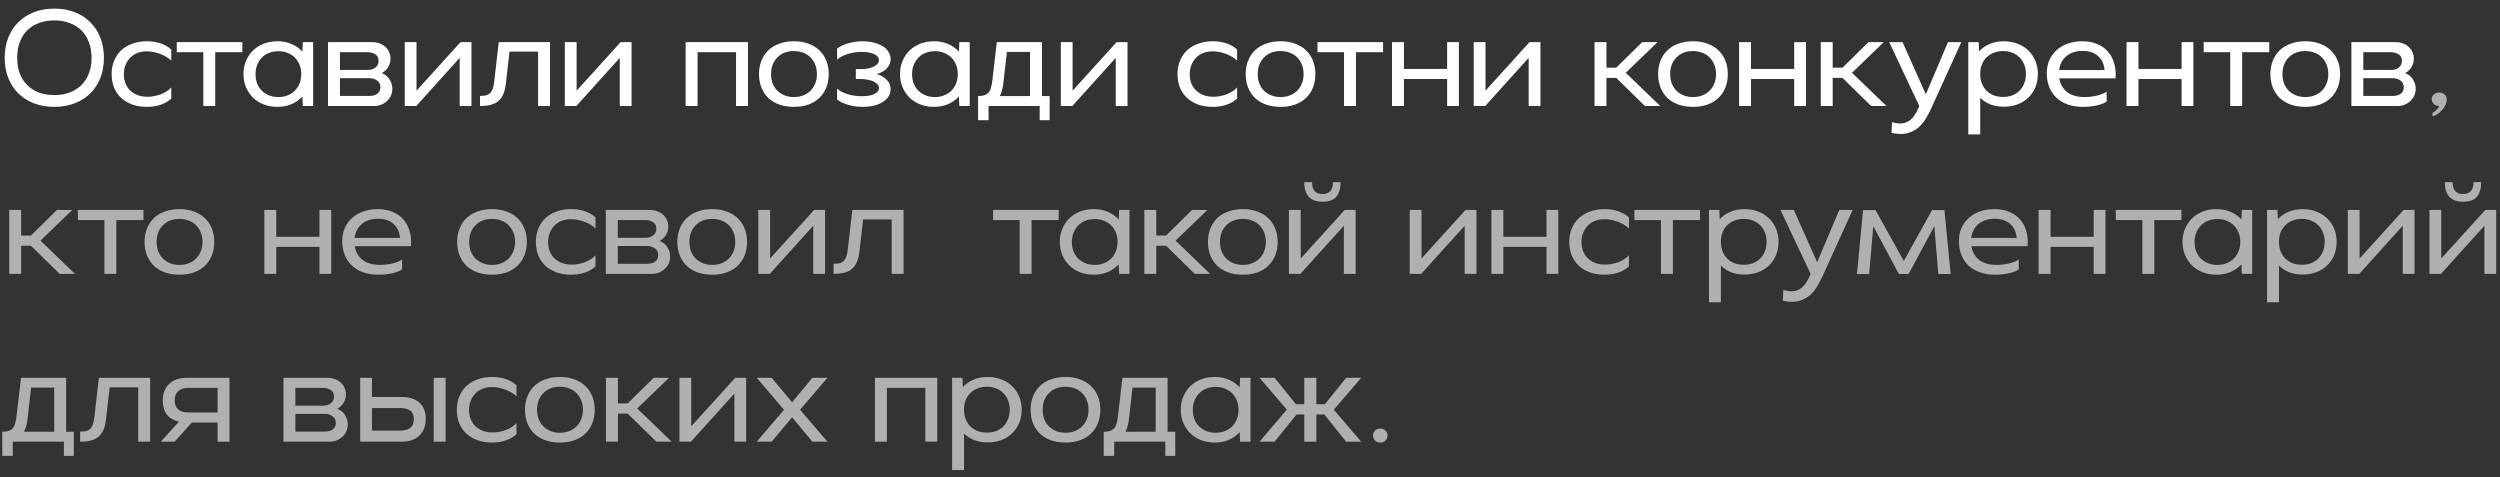
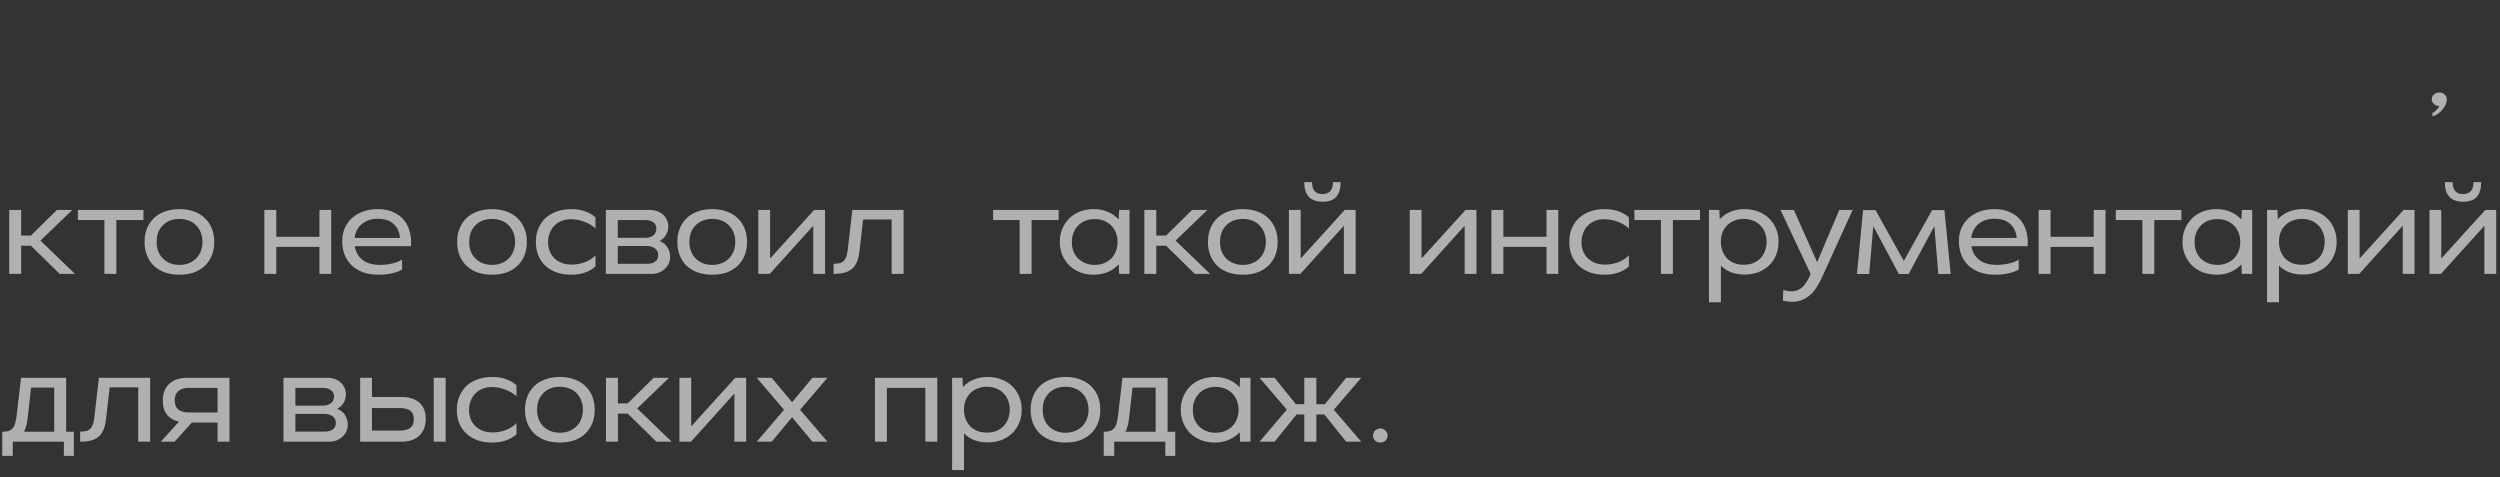
<svg xmlns="http://www.w3.org/2000/svg" width="283" height="54" viewBox="0 0 283 54" fill="none">
  <rect x="0" y="0" width="283" height="54" fill="#333333" stroke="none" />
-   <path d="M0.53 6.536C0.53 5.7 0.664 4.945 0.932 4.27C1.2 3.584 1.58 3 2.073 2.518C2.566 2.025 3.155 1.645 3.841 1.377C4.537 1.109 5.309 0.975 6.155 0.975C7.002 0.975 7.768 1.109 8.454 1.377C9.15 1.645 9.739 2.025 10.221 2.518C10.714 3 11.095 3.584 11.363 4.27C11.63 4.945 11.764 5.7 11.764 6.536C11.764 7.371 11.63 8.132 11.363 8.818C11.095 9.493 10.714 10.077 10.221 10.57C9.739 11.052 9.15 11.427 8.454 11.695C7.768 11.963 7.002 12.096 6.155 12.096C5.309 12.096 4.537 11.963 3.841 11.695C3.155 11.427 2.566 11.052 2.073 10.57C1.58 10.077 1.2 9.493 0.932 8.818C0.664 8.132 0.53 7.371 0.53 6.536ZM1.945 6.536C1.945 7.189 2.041 7.779 2.234 8.304C2.427 8.818 2.705 9.257 3.07 9.621C3.434 9.986 3.873 10.27 4.388 10.473C4.912 10.666 5.502 10.762 6.155 10.762C6.798 10.762 7.377 10.666 7.891 10.473C8.416 10.27 8.861 9.986 9.225 9.621C9.589 9.257 9.868 8.818 10.061 8.304C10.264 7.779 10.366 7.189 10.366 6.536C10.366 5.882 10.264 5.298 10.061 4.784C9.868 4.259 9.589 3.814 9.225 3.45C8.861 3.086 8.416 2.807 7.891 2.614C7.377 2.411 6.798 2.309 6.155 2.309C5.502 2.309 4.912 2.411 4.388 2.614C3.873 2.807 3.434 3.086 3.07 3.45C2.705 3.814 2.427 4.259 2.234 4.784C2.041 5.298 1.945 5.882 1.945 6.536ZM19.387 11.164C18.68 11.786 17.759 12.096 16.623 12.096C16.023 12.096 15.476 12.011 14.984 11.839C14.491 11.657 14.068 11.405 13.714 11.084C13.371 10.762 13.103 10.371 12.91 9.911C12.728 9.45 12.637 8.941 12.637 8.384C12.637 7.816 12.734 7.307 12.927 6.857C13.119 6.396 13.387 6.005 13.73 5.684C14.084 5.362 14.502 5.116 14.984 4.945C15.476 4.763 16.023 4.671 16.623 4.671C17.759 4.671 18.68 4.982 19.387 5.604V6.873C19.248 6.723 19.071 6.584 18.857 6.455C18.642 6.327 18.412 6.214 18.166 6.118C17.919 6.021 17.662 5.946 17.394 5.893C17.127 5.839 16.864 5.812 16.607 5.812C16.221 5.812 15.867 5.877 15.546 6.005C15.235 6.123 14.967 6.3 14.742 6.536C14.518 6.761 14.341 7.034 14.212 7.355C14.084 7.666 14.019 8.014 14.019 8.4C14.019 8.786 14.084 9.139 14.212 9.461C14.341 9.771 14.523 10.039 14.759 10.264C14.994 10.479 15.278 10.65 15.61 10.779C15.943 10.896 16.307 10.955 16.703 10.955C16.971 10.955 17.234 10.929 17.491 10.875C17.748 10.821 17.994 10.752 18.23 10.666C18.466 10.57 18.68 10.457 18.873 10.329C19.076 10.2 19.248 10.055 19.387 9.895V11.164ZM23.016 5.909H20.011V4.768H27.436V5.909H24.366V12H23.016V5.909ZM34.231 10.923C33.888 11.298 33.475 11.588 32.993 11.791C32.522 11.995 31.991 12.096 31.402 12.096C30.845 12.096 30.331 12.005 29.859 11.823C29.388 11.641 28.981 11.384 28.638 11.052C28.306 10.72 28.043 10.329 27.85 9.879C27.657 9.429 27.561 8.93 27.561 8.384C27.561 7.838 27.657 7.339 27.85 6.889C28.043 6.439 28.306 6.048 28.638 5.716C28.981 5.384 29.388 5.127 29.859 4.945C30.331 4.763 30.845 4.671 31.402 4.671C31.991 4.671 32.522 4.773 32.993 4.977C33.475 5.18 33.888 5.47 34.231 5.845L34.279 4.768H35.452V12H34.279L34.231 10.923ZM28.927 8.384C28.927 8.77 28.986 9.123 29.104 9.445C29.232 9.766 29.409 10.039 29.634 10.264C29.87 10.489 30.143 10.666 30.454 10.795C30.775 10.923 31.129 10.988 31.515 10.988C31.9 10.988 32.248 10.923 32.559 10.795C32.881 10.666 33.154 10.489 33.379 10.264C33.604 10.039 33.781 9.766 33.909 9.445C34.038 9.123 34.102 8.77 34.102 8.384C34.102 7.998 34.038 7.65 33.909 7.339C33.781 7.018 33.604 6.745 33.379 6.52C33.154 6.295 32.881 6.118 32.559 5.989C32.248 5.861 31.9 5.796 31.515 5.796C31.129 5.796 30.775 5.861 30.454 5.989C30.143 6.107 29.875 6.284 29.65 6.52C29.425 6.745 29.248 7.018 29.12 7.339C28.991 7.65 28.927 7.998 28.927 8.384ZM37.133 12V4.768H42.131C42.42 4.768 42.693 4.816 42.95 4.912C43.208 4.998 43.427 5.127 43.609 5.298C43.791 5.459 43.936 5.657 44.043 5.893C44.15 6.118 44.204 6.364 44.204 6.632C44.204 6.879 44.166 7.093 44.092 7.275C44.027 7.457 43.941 7.618 43.834 7.757C43.738 7.886 43.631 7.993 43.513 8.079C43.406 8.164 43.309 8.234 43.224 8.287C43.342 8.32 43.47 8.384 43.609 8.48C43.749 8.566 43.877 8.684 43.995 8.834C44.113 8.984 44.209 9.161 44.284 9.364C44.37 9.568 44.413 9.798 44.413 10.055C44.413 10.323 44.359 10.58 44.252 10.827C44.145 11.062 43.995 11.266 43.802 11.438C43.62 11.609 43.4 11.748 43.143 11.855C42.897 11.952 42.629 12 42.34 12H37.133ZM38.483 7.918H41.6C41.975 7.918 42.275 7.827 42.5 7.645C42.736 7.463 42.854 7.211 42.854 6.889C42.854 6.546 42.731 6.3 42.484 6.15C42.238 5.989 41.943 5.909 41.6 5.909H38.483V7.918ZM38.483 10.859H41.809C42.184 10.859 42.484 10.779 42.709 10.618C42.945 10.446 43.063 10.2 43.063 9.879C43.063 9.536 42.934 9.279 42.677 9.107C42.431 8.936 42.136 8.85 41.793 8.85H38.483V10.859ZM47.118 12H45.816V4.768H47.15V10.264L52.132 4.768H53.37V12H52.036V6.552L47.118 12ZM62.26 12H60.91V5.845H57.679L57.278 9.332C57.235 9.782 57.154 10.173 57.036 10.505C56.919 10.838 56.747 11.116 56.522 11.341C56.297 11.566 56.008 11.732 55.654 11.839C55.301 11.946 54.861 12 54.337 12V10.859C54.636 10.859 54.883 10.832 55.076 10.779C55.269 10.714 55.424 10.613 55.542 10.473C55.66 10.334 55.751 10.157 55.815 9.943C55.879 9.718 55.928 9.439 55.96 9.107L56.458 4.768H62.26V12ZM65.241 12H63.939V4.768H65.273V10.264L70.255 4.768H71.493V12H70.159V6.552L65.241 12ZM77.615 4.768H84.67V12H83.32V5.909H78.965V12H77.615V4.768ZM93.811 8.384C93.811 8.941 93.72 9.45 93.538 9.911C93.356 10.361 93.094 10.752 92.751 11.084C92.419 11.405 92.006 11.657 91.513 11.839C91.031 12.011 90.485 12.096 89.874 12.096C89.263 12.096 88.711 12.011 88.219 11.839C87.726 11.657 87.308 11.405 86.965 11.084C86.633 10.752 86.376 10.361 86.194 9.911C86.011 9.45 85.92 8.941 85.92 8.384C85.92 7.827 86.011 7.323 86.194 6.873C86.376 6.412 86.633 6.021 86.965 5.7C87.308 5.368 87.726 5.116 88.219 4.945C88.711 4.763 89.263 4.671 89.874 4.671C90.485 4.671 91.031 4.763 91.513 4.945C92.006 5.116 92.419 5.368 92.751 5.7C93.094 6.021 93.356 6.412 93.538 6.873C93.72 7.323 93.811 7.827 93.811 8.384ZM92.478 8.384C92.478 7.998 92.413 7.645 92.285 7.323C92.156 7.002 91.979 6.729 91.754 6.504C91.529 6.268 91.256 6.091 90.935 5.973C90.613 5.845 90.26 5.78 89.874 5.78C89.092 5.78 88.465 6.021 87.994 6.504C87.522 6.975 87.286 7.602 87.286 8.384C87.286 8.77 87.345 9.123 87.463 9.445C87.592 9.766 87.769 10.039 87.994 10.264C88.219 10.489 88.492 10.666 88.813 10.795C89.135 10.923 89.488 10.988 89.874 10.988C90.26 10.988 90.613 10.923 90.935 10.795C91.256 10.666 91.529 10.489 91.754 10.264C91.979 10.039 92.156 9.766 92.285 9.445C92.413 9.123 92.478 8.77 92.478 8.384ZM94.757 10.023C95.057 10.302 95.459 10.516 95.963 10.666C96.466 10.816 96.991 10.891 97.537 10.891C98.138 10.891 98.614 10.811 98.968 10.65C99.321 10.479 99.498 10.243 99.498 9.943C99.498 9.793 99.439 9.659 99.321 9.541C99.214 9.412 99.07 9.305 98.888 9.22C98.705 9.134 98.491 9.07 98.245 9.027C97.998 8.973 97.741 8.946 97.473 8.946H96.879V7.821H97.473C97.741 7.821 97.998 7.8 98.245 7.757C98.491 7.704 98.705 7.634 98.888 7.548C99.07 7.463 99.214 7.361 99.321 7.243C99.439 7.114 99.498 6.975 99.498 6.825C99.498 6.536 99.327 6.305 98.984 6.134C98.641 5.963 98.164 5.877 97.554 5.877C96.986 5.877 96.45 5.957 95.946 6.118C95.443 6.279 95.046 6.487 94.757 6.745V5.507C95.089 5.25 95.518 5.046 96.043 4.896C96.568 4.746 97.088 4.671 97.602 4.671C98.095 4.671 98.539 4.725 98.936 4.832C99.332 4.929 99.67 5.068 99.948 5.25C100.227 5.421 100.441 5.636 100.591 5.893C100.741 6.139 100.816 6.407 100.816 6.696C100.816 7.082 100.671 7.43 100.382 7.741C100.104 8.041 99.723 8.255 99.241 8.384C99.68 8.502 100.05 8.711 100.35 9.011C100.661 9.3 100.816 9.654 100.816 10.071C100.816 10.671 100.527 11.159 99.948 11.534C99.37 11.909 98.593 12.096 97.618 12.096C97.071 12.096 96.536 12.021 96.011 11.871C95.486 11.711 95.068 11.507 94.757 11.261V10.023ZM108.551 10.923C108.208 11.298 107.796 11.588 107.313 11.791C106.842 11.995 106.312 12.096 105.722 12.096C105.165 12.096 104.651 12.005 104.18 11.823C103.708 11.641 103.301 11.384 102.958 11.052C102.626 10.72 102.363 10.329 102.171 9.879C101.978 9.429 101.881 8.93 101.881 8.384C101.881 7.838 101.978 7.339 102.171 6.889C102.363 6.439 102.626 6.048 102.958 5.716C103.301 5.384 103.708 5.127 104.18 4.945C104.651 4.763 105.165 4.671 105.722 4.671C106.312 4.671 106.842 4.773 107.313 4.977C107.796 5.18 108.208 5.47 108.551 5.845L108.599 4.768H109.772V12H108.599L108.551 10.923ZM103.247 8.384C103.247 8.77 103.306 9.123 103.424 9.445C103.553 9.766 103.73 10.039 103.955 10.264C104.19 10.489 104.463 10.666 104.774 10.795C105.096 10.923 105.449 10.988 105.835 10.988C106.221 10.988 106.569 10.923 106.88 10.795C107.201 10.666 107.474 10.489 107.699 10.264C107.924 10.039 108.101 9.766 108.23 9.445C108.358 9.123 108.422 8.77 108.422 8.384C108.422 7.998 108.358 7.65 108.23 7.339C108.101 7.018 107.924 6.745 107.699 6.52C107.474 6.295 107.201 6.118 106.88 5.989C106.569 5.861 106.221 5.796 105.835 5.796C105.449 5.796 105.096 5.861 104.774 5.989C104.463 6.107 104.196 6.284 103.971 6.52C103.746 6.745 103.569 7.018 103.44 7.339C103.312 7.65 103.247 7.998 103.247 8.384ZM110.718 13.607V10.875C111.018 10.875 111.259 10.843 111.441 10.779C111.634 10.714 111.79 10.613 111.907 10.473C112.036 10.323 112.127 10.136 112.181 9.911C112.245 9.675 112.298 9.391 112.341 9.059L112.84 4.768H117.95V10.875H118.818V13.607H117.693V12H111.907V13.607H110.718ZM113.981 5.877L113.595 9.284C113.531 9.948 113.391 10.479 113.177 10.875H116.6V5.877H113.981ZM121.385 12H120.084V4.768H121.418V10.264L126.4 4.768H127.637V12H126.303V6.552L121.385 12ZM140.043 11.164C139.336 11.786 138.415 12.096 137.279 12.096C136.679 12.096 136.133 12.011 135.64 11.839C135.147 11.657 134.724 11.405 134.37 11.084C134.027 10.762 133.759 10.371 133.567 9.911C133.384 9.45 133.293 8.941 133.293 8.384C133.293 7.816 133.39 7.307 133.583 6.857C133.776 6.396 134.043 6.005 134.386 5.684C134.74 5.362 135.158 5.116 135.64 4.945C136.133 4.763 136.679 4.671 137.279 4.671C138.415 4.671 139.336 4.982 140.043 5.604V6.873C139.904 6.723 139.727 6.584 139.513 6.455C139.299 6.327 139.068 6.214 138.822 6.118C138.576 6.021 138.318 5.946 138.051 5.893C137.783 5.839 137.52 5.812 137.263 5.812C136.877 5.812 136.524 5.877 136.202 6.005C135.892 6.123 135.624 6.3 135.399 6.536C135.174 6.761 134.997 7.034 134.868 7.355C134.74 7.666 134.676 8.014 134.676 8.4C134.676 8.786 134.74 9.139 134.868 9.461C134.997 9.771 135.179 10.039 135.415 10.264C135.651 10.479 135.934 10.65 136.267 10.779C136.599 10.896 136.963 10.955 137.359 10.955C137.627 10.955 137.89 10.929 138.147 10.875C138.404 10.821 138.651 10.752 138.886 10.666C139.122 10.57 139.336 10.457 139.529 10.329C139.733 10.2 139.904 10.055 140.043 9.895V11.164ZM148.901 8.384C148.901 8.941 148.81 9.45 148.628 9.911C148.446 10.361 148.183 10.752 147.841 11.084C147.508 11.405 147.096 11.657 146.603 11.839C146.121 12.011 145.574 12.096 144.964 12.096C144.353 12.096 143.801 12.011 143.308 11.839C142.816 11.657 142.398 11.405 142.055 11.084C141.723 10.752 141.466 10.361 141.283 9.911C141.101 9.45 141.01 8.941 141.01 8.384C141.01 7.827 141.101 7.323 141.283 6.873C141.466 6.412 141.723 6.021 142.055 5.7C142.398 5.368 142.816 5.116 143.308 4.945C143.801 4.763 144.353 4.671 144.964 4.671C145.574 4.671 146.121 4.763 146.603 4.945C147.096 5.116 147.508 5.368 147.841 5.7C148.183 6.021 148.446 6.412 148.628 6.873C148.81 7.323 148.901 7.827 148.901 8.384ZM147.567 8.384C147.567 7.998 147.503 7.645 147.374 7.323C147.246 7.002 147.069 6.729 146.844 6.504C146.619 6.268 146.346 6.091 146.024 5.973C145.703 5.845 145.349 5.78 144.964 5.78C144.182 5.78 143.555 6.021 143.083 6.504C142.612 6.975 142.376 7.602 142.376 8.384C142.376 8.77 142.435 9.123 142.553 9.445C142.682 9.766 142.858 10.039 143.083 10.264C143.308 10.489 143.582 10.666 143.903 10.795C144.224 10.923 144.578 10.988 144.964 10.988C145.349 10.988 145.703 10.923 146.024 10.795C146.346 10.666 146.619 10.489 146.844 10.264C147.069 10.039 147.246 9.766 147.374 9.445C147.503 9.123 147.567 8.77 147.567 8.384ZM152.145 5.909H149.14V4.768H156.565V5.909H153.495V12H152.145V5.909ZM157.578 4.768H158.928V7.805H163.814V4.768H165.147V12H163.814V8.946H158.928V12H157.578V4.768ZM168.126 12H166.824V4.768H168.158V10.264L173.14 4.768H174.378V12H173.044V6.552L168.126 12ZM181.85 12H180.5V4.768H181.85V7.661H182.959L185.9 4.768H187.635L184.035 8.239L187.941 12H186.205L182.959 8.818H181.85V12ZM195.589 8.384C195.589 8.941 195.498 9.45 195.316 9.911C195.133 10.361 194.871 10.752 194.528 11.084C194.196 11.405 193.783 11.657 193.291 11.839C192.808 12.011 192.262 12.096 191.651 12.096C191.041 12.096 190.489 12.011 189.996 11.839C189.503 11.657 189.085 11.405 188.742 11.084C188.41 10.752 188.153 10.361 187.971 9.911C187.789 9.45 187.698 8.941 187.698 8.384C187.698 7.827 187.789 7.323 187.971 6.873C188.153 6.412 188.41 6.021 188.742 5.7C189.085 5.368 189.503 5.116 189.996 4.945C190.489 4.763 191.041 4.671 191.651 4.671C192.262 4.671 192.808 4.763 193.291 4.945C193.783 5.116 194.196 5.368 194.528 5.7C194.871 6.021 195.133 6.412 195.316 6.873C195.498 7.323 195.589 7.827 195.589 8.384ZM194.255 8.384C194.255 7.998 194.191 7.645 194.062 7.323C193.933 7.002 193.757 6.729 193.532 6.504C193.307 6.268 193.033 6.091 192.712 5.973C192.391 5.845 192.037 5.78 191.651 5.78C190.869 5.78 190.242 6.021 189.771 6.504C189.299 6.975 189.064 7.602 189.064 8.384C189.064 8.77 189.123 9.123 189.241 9.445C189.369 9.766 189.546 10.039 189.771 10.264C189.996 10.489 190.269 10.666 190.591 10.795C190.912 10.923 191.266 10.988 191.651 10.988C192.037 10.988 192.391 10.923 192.712 10.795C193.033 10.666 193.307 10.489 193.532 10.264C193.757 10.039 193.933 9.766 194.062 9.445C194.191 9.123 194.255 8.77 194.255 8.384ZM196.865 4.768H198.215V7.805H203.101V4.768H204.435V12H203.101V8.946H198.215V12H196.865V4.768ZM207.461 12H206.111V4.768H207.461V7.661H208.57L211.511 4.768H213.247L209.647 8.239L213.552 12H211.816L208.57 8.818H207.461V12ZM217.265 12L213.858 4.768H215.369L218.004 10.682L220.512 4.768H222.022L218.583 12.338C218.422 12.691 218.24 13.034 218.037 13.366C217.844 13.709 217.613 14.009 217.345 14.266C217.078 14.534 216.762 14.748 216.397 14.909C216.044 15.08 215.631 15.166 215.16 15.166C214.999 15.166 214.833 15.155 214.662 15.134C214.49 15.113 214.308 15.08 214.115 15.037L214.179 13.832C214.522 13.929 214.822 13.977 215.079 13.977C215.358 13.977 215.604 13.929 215.819 13.832C216.033 13.746 216.22 13.623 216.381 13.463C216.542 13.312 216.681 13.136 216.799 12.932C216.928 12.729 217.04 12.52 217.137 12.305L217.265 12ZM224.032 5.812C224.364 5.448 224.766 5.17 225.237 4.977C225.708 4.773 226.239 4.671 226.828 4.671C227.385 4.671 227.9 4.763 228.371 4.945C228.842 5.116 229.25 5.368 229.592 5.7C229.935 6.021 230.203 6.412 230.396 6.873C230.589 7.323 230.685 7.821 230.685 8.368C230.685 8.925 230.589 9.434 230.396 9.895C230.203 10.345 229.935 10.736 229.592 11.068C229.25 11.389 228.842 11.641 228.371 11.823C227.9 11.995 227.385 12.08 226.828 12.08C226.282 12.08 225.778 11.995 225.317 11.823C224.867 11.641 224.482 11.389 224.16 11.068V15.214H222.81V4.768H223.983L224.032 5.812ZM229.335 8.368C229.335 7.982 229.271 7.634 229.142 7.323C229.025 7.002 228.848 6.729 228.612 6.504C228.387 6.268 228.114 6.091 227.792 5.973C227.482 5.845 227.133 5.78 226.748 5.78C226.362 5.78 226.008 5.845 225.687 5.973C225.376 6.091 225.103 6.268 224.867 6.504C224.642 6.729 224.466 7.002 224.337 7.323C224.219 7.634 224.16 7.982 224.16 8.368C224.16 8.754 224.219 9.107 224.337 9.429C224.466 9.75 224.642 10.029 224.867 10.264C225.103 10.489 225.376 10.666 225.687 10.795C226.008 10.912 226.362 10.971 226.748 10.971C227.133 10.971 227.482 10.912 227.792 10.795C228.114 10.666 228.387 10.489 228.612 10.264C228.848 10.029 229.025 9.75 229.142 9.429C229.271 9.107 229.335 8.754 229.335 8.368ZM233.11 8.866C233.217 9.52 233.512 10.039 233.994 10.425C234.487 10.8 235.162 10.988 236.019 10.988C236.255 10.988 236.49 10.971 236.726 10.939C236.973 10.907 237.203 10.864 237.417 10.811C237.642 10.757 237.846 10.693 238.028 10.618C238.21 10.543 238.355 10.463 238.462 10.377L238.478 11.486C238.253 11.657 237.899 11.802 237.417 11.92C236.935 12.037 236.394 12.096 235.794 12.096C235.151 12.096 234.573 12.005 234.058 11.823C233.555 11.641 233.126 11.384 232.773 11.052C232.419 10.709 232.151 10.307 231.969 9.846C231.787 9.375 231.696 8.861 231.696 8.304C231.696 7.746 231.792 7.248 231.985 6.809C232.189 6.359 232.467 5.979 232.821 5.668C233.174 5.346 233.598 5.1 234.09 4.929C234.594 4.757 235.14 4.671 235.73 4.671C236.373 4.671 236.935 4.779 237.417 4.993C237.91 5.196 238.317 5.486 238.639 5.861C238.96 6.236 239.19 6.68 239.33 7.195C239.48 7.709 239.528 8.266 239.474 8.866H233.11ZM238.237 7.934C238.183 7.27 237.942 6.745 237.514 6.359C237.096 5.963 236.496 5.764 235.714 5.764C235.006 5.764 234.412 5.957 233.93 6.343C233.458 6.729 233.18 7.259 233.094 7.934H238.237ZM240.722 4.768H242.072V7.805H246.958V4.768H248.292V12H246.958V8.946H242.072V12H240.722V4.768ZM252.464 5.909H249.458V4.768H256.883V5.909H253.814V12H252.464V5.909ZM264.899 8.384C264.899 8.941 264.808 9.45 264.626 9.911C264.444 10.361 264.181 10.752 263.839 11.084C263.506 11.405 263.094 11.657 262.601 11.839C262.119 12.011 261.573 12.096 260.962 12.096C260.351 12.096 259.799 12.011 259.306 11.839C258.814 11.657 258.396 11.405 258.053 11.084C257.721 10.752 257.464 10.361 257.281 9.911C257.099 9.45 257.008 8.941 257.008 8.384C257.008 7.827 257.099 7.323 257.281 6.873C257.464 6.412 257.721 6.021 258.053 5.7C258.396 5.368 258.814 5.116 259.306 4.945C259.799 4.763 260.351 4.671 260.962 4.671C261.573 4.671 262.119 4.763 262.601 4.945C263.094 5.116 263.506 5.368 263.839 5.7C264.181 6.021 264.444 6.412 264.626 6.873C264.808 7.323 264.899 7.827 264.899 8.384ZM263.565 8.384C263.565 7.998 263.501 7.645 263.373 7.323C263.244 7.002 263.067 6.729 262.842 6.504C262.617 6.268 262.344 6.091 262.023 5.973C261.701 5.845 261.348 5.78 260.962 5.78C260.18 5.78 259.553 6.021 259.081 6.504C258.61 6.975 258.374 7.602 258.374 8.384C258.374 8.77 258.433 9.123 258.551 9.445C258.68 9.766 258.856 10.039 259.081 10.264C259.306 10.489 259.58 10.666 259.901 10.795C260.223 10.923 260.576 10.988 260.962 10.988C261.348 10.988 261.701 10.923 262.023 10.795C262.344 10.666 262.617 10.489 262.842 10.264C263.067 10.039 263.244 9.766 263.373 9.445C263.501 9.123 263.565 8.77 263.565 8.384ZM266.176 12V4.768H271.174C271.463 4.768 271.736 4.816 271.993 4.912C272.251 4.998 272.47 5.127 272.652 5.298C272.834 5.459 272.979 5.657 273.086 5.893C273.193 6.118 273.247 6.364 273.247 6.632C273.247 6.879 273.209 7.093 273.134 7.275C273.07 7.457 272.984 7.618 272.877 7.757C272.781 7.886 272.674 7.993 272.556 8.079C272.449 8.164 272.352 8.234 272.267 8.287C272.384 8.32 272.513 8.384 272.652 8.48C272.792 8.566 272.92 8.684 273.038 8.834C273.156 8.984 273.252 9.161 273.327 9.364C273.413 9.568 273.456 9.798 273.456 10.055C273.456 10.323 273.402 10.58 273.295 10.827C273.188 11.062 273.038 11.266 272.845 11.438C272.663 11.609 272.443 11.748 272.186 11.855C271.94 11.952 271.672 12 271.383 12H266.176ZM267.526 7.918H270.643C271.018 7.918 271.318 7.827 271.543 7.645C271.779 7.463 271.897 7.211 271.897 6.889C271.897 6.546 271.774 6.3 271.527 6.15C271.281 5.989 270.986 5.909 270.643 5.909H267.526V7.918ZM267.526 10.859H270.852C271.227 10.859 271.527 10.779 271.752 10.618C271.988 10.446 272.106 10.2 272.106 9.879C272.106 9.536 271.977 9.279 271.72 9.107C271.474 8.936 271.179 8.85 270.836 8.85H267.526V10.859Z" fill="white" />
  <path d="M275.272 11.229C275.272 11.014 275.352 10.838 275.513 10.698C275.674 10.548 275.877 10.473 276.124 10.473C276.37 10.473 276.574 10.548 276.734 10.698C276.895 10.838 276.976 11.014 276.976 11.229C276.976 11.496 276.911 11.743 276.783 11.968C276.665 12.193 276.52 12.391 276.349 12.562C276.177 12.734 276.001 12.873 275.818 12.98C275.636 13.088 275.481 13.152 275.352 13.173V12.771C275.481 12.729 275.626 12.627 275.786 12.466C275.947 12.305 276.059 12.15 276.124 12C275.877 12 275.674 11.925 275.513 11.775C275.352 11.625 275.272 11.443 275.272 11.229ZM2.395 31H1.045V23.768H2.395V26.661H3.504L6.445 23.768H8.18L4.58 27.239L8.486 31H6.75L3.504 27.818H2.395V31ZM11.819 24.909H8.814V23.768H16.239V24.909H13.169V31H11.819V24.909ZM24.255 27.384C24.255 27.941 24.164 28.45 23.982 28.911C23.799 29.361 23.537 29.752 23.194 30.084C22.862 30.405 22.449 30.657 21.957 30.839C21.474 31.011 20.928 31.096 20.317 31.096C19.707 31.096 19.155 31.011 18.662 30.839C18.169 30.657 17.751 30.405 17.408 30.084C17.076 29.752 16.819 29.361 16.637 28.911C16.455 28.45 16.364 27.941 16.364 27.384C16.364 26.827 16.455 26.323 16.637 25.873C16.819 25.413 17.076 25.021 17.408 24.7C17.751 24.368 18.169 24.116 18.662 23.945C19.155 23.762 19.707 23.671 20.317 23.671C20.928 23.671 21.474 23.762 21.957 23.945C22.449 24.116 22.862 24.368 23.194 24.7C23.537 25.021 23.799 25.413 23.982 25.873C24.164 26.323 24.255 26.827 24.255 27.384ZM22.921 27.384C22.921 26.998 22.857 26.645 22.728 26.323C22.599 26.002 22.423 25.729 22.198 25.504C21.973 25.268 21.699 25.091 21.378 24.973C21.057 24.845 20.703 24.78 20.317 24.78C19.535 24.78 18.908 25.021 18.437 25.504C17.965 25.975 17.73 26.602 17.73 27.384C17.73 27.77 17.789 28.123 17.907 28.445C18.035 28.766 18.212 29.039 18.437 29.264C18.662 29.489 18.935 29.666 19.257 29.795C19.578 29.923 19.932 29.988 20.317 29.988C20.703 29.988 21.057 29.923 21.378 29.795C21.699 29.666 21.973 29.489 22.198 29.264C22.423 29.039 22.599 28.766 22.728 28.445C22.857 28.123 22.921 27.77 22.921 27.384ZM29.925 23.768H31.276V26.805H36.161V23.768H37.495V31H36.161V27.946H31.276V31H29.925V23.768ZM40.155 27.866C40.262 28.52 40.557 29.039 41.039 29.425C41.532 29.8 42.207 29.988 43.064 29.988C43.3 29.988 43.535 29.971 43.771 29.939C44.017 29.907 44.248 29.864 44.462 29.811C44.687 29.757 44.891 29.693 45.073 29.618C45.255 29.543 45.4 29.462 45.507 29.377L45.523 30.486C45.298 30.657 44.944 30.802 44.462 30.92C43.98 31.038 43.439 31.096 42.839 31.096C42.196 31.096 41.617 31.005 41.103 30.823C40.6 30.641 40.171 30.384 39.818 30.052C39.464 29.709 39.196 29.307 39.014 28.846C38.832 28.375 38.741 27.861 38.741 27.304C38.741 26.746 38.837 26.248 39.03 25.809C39.233 25.359 39.512 24.979 39.866 24.668C40.219 24.346 40.642 24.1 41.135 23.929C41.639 23.757 42.185 23.671 42.775 23.671C43.417 23.671 43.98 23.779 44.462 23.993C44.955 24.196 45.362 24.486 45.684 24.861C46.005 25.236 46.235 25.68 46.375 26.195C46.525 26.709 46.573 27.266 46.519 27.866H40.155ZM45.282 26.934C45.228 26.27 44.987 25.745 44.559 25.359C44.141 24.962 43.541 24.764 42.758 24.764C42.051 24.764 41.457 24.957 40.975 25.343C40.503 25.729 40.225 26.259 40.139 26.934H45.282ZM59.64 27.384C59.64 27.941 59.548 28.45 59.366 28.911C59.184 29.361 58.922 29.752 58.579 30.084C58.247 30.405 57.834 30.657 57.341 30.839C56.859 31.011 56.313 31.096 55.702 31.096C55.091 31.096 54.54 31.011 54.047 30.839C53.554 30.657 53.136 30.405 52.793 30.084C52.461 29.752 52.204 29.361 52.022 28.911C51.84 28.45 51.748 27.941 51.748 27.384C51.748 26.827 51.84 26.323 52.022 25.873C52.204 25.413 52.461 25.021 52.793 24.7C53.136 24.368 53.554 24.116 54.047 23.945C54.54 23.762 55.091 23.671 55.702 23.671C56.313 23.671 56.859 23.762 57.341 23.945C57.834 24.116 58.247 24.368 58.579 24.7C58.922 25.021 59.184 25.413 59.366 25.873C59.548 26.323 59.64 26.827 59.64 27.384ZM58.306 27.384C58.306 26.998 58.241 26.645 58.113 26.323C57.984 26.002 57.807 25.729 57.582 25.504C57.357 25.268 57.084 25.091 56.763 24.973C56.441 24.845 56.088 24.78 55.702 24.78C54.92 24.78 54.293 25.021 53.822 25.504C53.35 25.975 53.115 26.602 53.115 27.384C53.115 27.77 53.173 28.123 53.291 28.445C53.42 28.766 53.597 29.039 53.822 29.264C54.047 29.489 54.32 29.666 54.641 29.795C54.963 29.923 55.316 29.988 55.702 29.988C56.088 29.988 56.441 29.923 56.763 29.795C57.084 29.666 57.357 29.489 57.582 29.264C57.807 29.039 57.984 28.766 58.113 28.445C58.241 28.123 58.306 27.77 58.306 27.384ZM67.411 30.164C66.704 30.786 65.782 31.096 64.646 31.096C64.046 31.096 63.5 31.011 63.007 30.839C62.514 30.657 62.091 30.405 61.737 30.084C61.395 29.762 61.127 29.371 60.934 28.911C60.752 28.45 60.661 27.941 60.661 27.384C60.661 26.816 60.757 26.307 60.95 25.857C61.143 25.396 61.411 25.005 61.754 24.684C62.107 24.363 62.525 24.116 63.007 23.945C63.5 23.762 64.046 23.671 64.646 23.671C65.782 23.671 66.704 23.982 67.411 24.604V25.873C67.271 25.723 67.094 25.584 66.88 25.455C66.666 25.327 66.436 25.214 66.189 25.118C65.943 25.021 65.686 24.946 65.418 24.893C65.15 24.839 64.887 24.812 64.63 24.812C64.245 24.812 63.891 24.877 63.569 25.005C63.259 25.123 62.991 25.3 62.766 25.536C62.541 25.761 62.364 26.034 62.236 26.355C62.107 26.666 62.043 27.014 62.043 27.4C62.043 27.786 62.107 28.139 62.236 28.461C62.364 28.771 62.546 29.039 62.782 29.264C63.018 29.479 63.302 29.65 63.634 29.779C63.966 29.896 64.33 29.955 64.727 29.955C64.995 29.955 65.257 29.929 65.514 29.875C65.771 29.821 66.018 29.752 66.254 29.666C66.489 29.57 66.704 29.457 66.896 29.329C67.1 29.2 67.271 29.055 67.411 28.895V30.164ZM68.58 31V23.768H73.578C73.867 23.768 74.141 23.816 74.398 23.913C74.655 23.998 74.874 24.127 75.057 24.298C75.239 24.459 75.383 24.657 75.49 24.893C75.598 25.118 75.651 25.364 75.651 25.632C75.651 25.879 75.614 26.093 75.539 26.275C75.474 26.457 75.389 26.618 75.282 26.757C75.185 26.886 75.078 26.993 74.96 27.079C74.853 27.164 74.757 27.234 74.671 27.288C74.789 27.32 74.917 27.384 75.057 27.48C75.196 27.566 75.324 27.684 75.442 27.834C75.56 27.984 75.657 28.161 75.732 28.364C75.817 28.568 75.86 28.798 75.86 29.055C75.86 29.323 75.807 29.58 75.699 29.827C75.592 30.062 75.442 30.266 75.249 30.438C75.067 30.609 74.848 30.748 74.591 30.855C74.344 30.952 74.076 31 73.787 31H68.58ZM69.93 26.918H73.048C73.423 26.918 73.723 26.827 73.948 26.645C74.183 26.462 74.301 26.211 74.301 25.889C74.301 25.546 74.178 25.3 73.932 25.15C73.685 24.989 73.391 24.909 73.048 24.909H69.93V26.918ZM69.93 29.859H73.257C73.632 29.859 73.932 29.779 74.157 29.618C74.392 29.446 74.51 29.2 74.51 28.879C74.51 28.536 74.382 28.279 74.124 28.107C73.878 27.936 73.583 27.85 73.24 27.85H69.93V29.859ZM84.565 27.384C84.565 27.941 84.474 28.45 84.292 28.911C84.11 29.361 83.847 29.752 83.505 30.084C83.172 30.405 82.76 30.657 82.267 30.839C81.785 31.011 81.239 31.096 80.628 31.096C80.017 31.096 79.465 31.011 78.972 30.839C78.48 30.657 78.062 30.405 77.719 30.084C77.387 29.752 77.13 29.361 76.948 28.911C76.765 28.45 76.674 27.941 76.674 27.384C76.674 26.827 76.765 26.323 76.948 25.873C77.13 25.413 77.387 25.021 77.719 24.7C78.062 24.368 78.48 24.116 78.972 23.945C79.465 23.762 80.017 23.671 80.628 23.671C81.239 23.671 81.785 23.762 82.267 23.945C82.76 24.116 83.172 24.368 83.505 24.7C83.847 25.021 84.11 25.413 84.292 25.873C84.474 26.323 84.565 26.827 84.565 27.384ZM83.231 27.384C83.231 26.998 83.167 26.645 83.039 26.323C82.91 26.002 82.733 25.729 82.508 25.504C82.283 25.268 82.01 25.091 81.689 24.973C81.367 24.845 81.014 24.78 80.628 24.78C79.846 24.78 79.219 25.021 78.748 25.504C78.276 25.975 78.04 26.602 78.04 27.384C78.04 27.77 78.099 28.123 78.217 28.445C78.346 28.766 78.522 29.039 78.748 29.264C78.972 29.489 79.246 29.666 79.567 29.795C79.889 29.923 80.242 29.988 80.628 29.988C81.014 29.988 81.367 29.923 81.689 29.795C82.01 29.666 82.283 29.489 82.508 29.264C82.733 29.039 82.91 28.766 83.039 28.445C83.167 28.123 83.231 27.77 83.231 27.384ZM87.143 31H85.841V23.768H87.175V29.264L92.158 23.768H93.395V31H92.061V25.552L87.143 31ZM102.285 31H100.935V24.845H97.705L97.303 28.332C97.26 28.782 97.18 29.173 97.062 29.505C96.944 29.837 96.773 30.116 96.548 30.341C96.323 30.566 96.033 30.732 95.68 30.839C95.326 30.946 94.887 31 94.362 31V29.859C94.662 29.859 94.908 29.832 95.101 29.779C95.294 29.714 95.449 29.613 95.567 29.473C95.685 29.334 95.776 29.157 95.841 28.943C95.905 28.718 95.953 28.439 95.985 28.107L96.483 23.768H102.285V31ZM115.424 24.909H112.419V23.768H119.844V24.909H116.774V31H115.424V24.909ZM126.639 29.923C126.296 30.298 125.883 30.587 125.401 30.791C124.93 30.995 124.4 31.096 123.81 31.096C123.253 31.096 122.739 31.005 122.267 30.823C121.796 30.641 121.389 30.384 121.046 30.052C120.714 29.72 120.451 29.329 120.258 28.879C120.066 28.429 119.969 27.93 119.969 27.384C119.969 26.837 120.066 26.339 120.258 25.889C120.451 25.439 120.714 25.048 121.046 24.716C121.389 24.384 121.796 24.127 122.267 23.945C122.739 23.762 123.253 23.671 123.81 23.671C124.4 23.671 124.93 23.773 125.401 23.977C125.883 24.18 126.296 24.47 126.639 24.845L126.687 23.768H127.86V31H126.687L126.639 29.923ZM121.335 27.384C121.335 27.77 121.394 28.123 121.512 28.445C121.641 28.766 121.817 29.039 122.042 29.264C122.278 29.489 122.551 29.666 122.862 29.795C123.183 29.923 123.537 29.988 123.923 29.988C124.308 29.988 124.657 29.923 124.967 29.795C125.289 29.666 125.562 29.489 125.787 29.264C126.012 29.039 126.189 28.766 126.317 28.445C126.446 28.123 126.51 27.77 126.51 27.384C126.51 26.998 126.446 26.65 126.317 26.339C126.189 26.018 126.012 25.745 125.787 25.52C125.562 25.295 125.289 25.118 124.967 24.989C124.657 24.861 124.308 24.796 123.923 24.796C123.537 24.796 123.183 24.861 122.862 24.989C122.551 25.107 122.283 25.284 122.058 25.52C121.833 25.745 121.657 26.018 121.528 26.339C121.4 26.65 121.335 26.998 121.335 27.384ZM130.891 31H129.541V23.768H130.891V26.661H132L134.941 23.768H136.676L133.076 27.239L136.982 31H135.246L132 27.818H130.891V31ZM144.63 27.384C144.63 27.941 144.539 28.45 144.357 28.911C144.174 29.361 143.912 29.752 143.569 30.084C143.237 30.405 142.824 30.657 142.332 30.839C141.849 31.011 141.303 31.096 140.692 31.096C140.082 31.096 139.53 31.011 139.037 30.839C138.544 30.657 138.126 30.405 137.783 30.084C137.451 29.752 137.194 29.361 137.012 28.911C136.83 28.45 136.739 27.941 136.739 27.384C136.739 26.827 136.83 26.323 137.012 25.873C137.194 25.413 137.451 25.021 137.783 24.7C138.126 24.368 138.544 24.116 139.037 23.945C139.53 23.762 140.082 23.671 140.692 23.671C141.303 23.671 141.849 23.762 142.332 23.945C142.824 24.116 143.237 24.368 143.569 24.7C143.912 25.021 144.174 25.413 144.357 25.873C144.539 26.323 144.63 26.827 144.63 27.384ZM143.296 27.384C143.296 26.998 143.232 26.645 143.103 26.323C142.974 26.002 142.798 25.729 142.573 25.504C142.348 25.268 142.074 25.091 141.753 24.973C141.432 24.845 141.078 24.78 140.692 24.78C139.91 24.78 139.283 25.021 138.812 25.504C138.341 25.975 138.105 26.602 138.105 27.384C138.105 27.77 138.164 28.123 138.282 28.445C138.41 28.766 138.587 29.039 138.812 29.264C139.037 29.489 139.31 29.666 139.632 29.795C139.953 29.923 140.307 29.988 140.692 29.988C141.078 29.988 141.432 29.923 141.753 29.795C142.074 29.666 142.348 29.489 142.573 29.264C142.798 29.039 142.974 28.766 143.103 28.445C143.232 28.123 143.296 27.77 143.296 27.384ZM150.888 20.618H151.756C151.756 21.357 151.59 21.914 151.258 22.289C150.936 22.654 150.422 22.836 149.715 22.836C148.333 22.836 147.642 22.096 147.642 20.618H148.526C148.526 21.518 148.917 21.968 149.699 21.968C150.492 21.968 150.888 21.518 150.888 20.618ZM147.208 31H145.906V23.768H147.24V29.264L152.222 23.768H153.46V31H152.126V25.552L147.208 31ZM160.884 31H159.582V23.768H160.916V29.264L165.898 23.768H167.135V31H165.801V25.552L160.884 31ZM168.828 23.768H170.178V26.805H175.064V23.768H176.397V31H175.064V27.946H170.178V31H168.828V23.768ZM184.393 30.164C183.686 30.786 182.764 31.096 181.629 31.096C181.029 31.096 180.482 31.011 179.989 30.839C179.497 30.657 179.073 30.405 178.72 30.084C178.377 29.762 178.109 29.371 177.916 28.911C177.734 28.45 177.643 27.941 177.643 27.384C177.643 26.816 177.739 26.307 177.932 25.857C178.125 25.396 178.393 25.005 178.736 24.684C179.089 24.363 179.507 24.116 179.989 23.945C180.482 23.762 181.029 23.671 181.629 23.671C182.764 23.671 183.686 23.982 184.393 24.604V25.873C184.254 25.723 184.077 25.584 183.863 25.455C183.648 25.327 183.418 25.214 183.172 25.118C182.925 25.021 182.668 24.946 182.4 24.893C182.132 24.839 181.87 24.812 181.613 24.812C181.227 24.812 180.873 24.877 180.552 25.005C180.241 25.123 179.973 25.3 179.748 25.536C179.523 25.761 179.347 26.034 179.218 26.355C179.089 26.666 179.025 27.014 179.025 27.4C179.025 27.786 179.089 28.139 179.218 28.461C179.347 28.771 179.529 29.039 179.764 29.264C180 29.479 180.284 29.65 180.616 29.779C180.948 29.896 181.313 29.955 181.709 29.955C181.977 29.955 182.239 29.929 182.497 29.875C182.754 29.821 183 29.752 183.236 29.666C183.472 29.57 183.686 29.457 183.879 29.329C184.082 29.2 184.254 29.055 184.393 28.895V30.164ZM188.022 24.909H185.017V23.768H192.442V24.909H189.372V31H188.022V24.909ZM194.676 24.812C195.008 24.448 195.41 24.17 195.882 23.977C196.353 23.773 196.883 23.671 197.473 23.671C198.03 23.671 198.544 23.762 199.016 23.945C199.487 24.116 199.894 24.368 200.237 24.7C200.58 25.021 200.848 25.413 201.041 25.873C201.233 26.323 201.33 26.821 201.33 27.368C201.33 27.925 201.233 28.434 201.041 28.895C200.848 29.345 200.58 29.736 200.237 30.068C199.894 30.389 199.487 30.641 199.016 30.823C198.544 30.995 198.03 31.08 197.473 31.08C196.926 31.08 196.423 30.995 195.962 30.823C195.512 30.641 195.126 30.389 194.805 30.068V34.214H193.455V23.768H194.628L194.676 24.812ZM199.98 27.368C199.98 26.982 199.916 26.634 199.787 26.323C199.669 26.002 199.492 25.729 199.257 25.504C199.032 25.268 198.758 25.091 198.437 24.973C198.126 24.845 197.778 24.78 197.392 24.78C197.007 24.78 196.653 24.845 196.332 24.973C196.021 25.091 195.748 25.268 195.512 25.504C195.287 25.729 195.11 26.002 194.982 26.323C194.864 26.634 194.805 26.982 194.805 27.368C194.805 27.754 194.864 28.107 194.982 28.429C195.11 28.75 195.287 29.029 195.512 29.264C195.748 29.489 196.021 29.666 196.332 29.795C196.653 29.913 197.007 29.971 197.392 29.971C197.778 29.971 198.126 29.913 198.437 29.795C198.758 29.666 199.032 29.489 199.257 29.264C199.492 29.029 199.669 28.75 199.787 28.429C199.916 28.107 199.98 27.754 199.98 27.368ZM204.96 31L201.553 23.768H203.064L205.7 29.682L208.207 23.768H209.718L206.278 31.337C206.118 31.691 205.935 32.034 205.732 32.366C205.539 32.709 205.309 33.009 205.041 33.266C204.773 33.534 204.457 33.748 204.093 33.909C203.739 34.08 203.327 34.166 202.855 34.166C202.694 34.166 202.528 34.155 202.357 34.134C202.185 34.112 202.003 34.08 201.81 34.038L201.875 32.832C202.218 32.929 202.518 32.977 202.775 32.977C203.053 32.977 203.3 32.929 203.514 32.832C203.728 32.746 203.916 32.623 204.077 32.462C204.237 32.312 204.377 32.136 204.494 31.932C204.623 31.729 204.735 31.52 204.832 31.305L204.96 31ZM211.59 31.016H210.208L210.899 23.784H212.313L215.511 29.538L218.71 23.784H220.108L220.815 31.016H219.417L218.967 25.6L216.058 31.016H214.949L212.056 25.6L211.59 31.016ZM223.161 27.866C223.268 28.52 223.563 29.039 224.045 29.425C224.538 29.8 225.213 29.988 226.07 29.988C226.305 29.988 226.541 29.971 226.777 29.939C227.023 29.907 227.254 29.864 227.468 29.811C227.693 29.757 227.897 29.693 228.079 29.618C228.261 29.543 228.405 29.462 228.513 29.377L228.529 30.486C228.304 30.657 227.95 30.802 227.468 30.92C226.986 31.038 226.445 31.096 225.845 31.096C225.202 31.096 224.623 31.005 224.109 30.823C223.605 30.641 223.177 30.384 222.823 30.052C222.47 29.709 222.202 29.307 222.02 28.846C221.838 28.375 221.747 27.861 221.747 27.304C221.747 26.746 221.843 26.248 222.036 25.809C222.239 25.359 222.518 24.979 222.872 24.668C223.225 24.346 223.648 24.1 224.141 23.929C224.645 23.757 225.191 23.671 225.78 23.671C226.423 23.671 226.986 23.779 227.468 23.993C227.961 24.196 228.368 24.486 228.689 24.861C229.011 25.236 229.241 25.68 229.38 26.195C229.53 26.709 229.579 27.266 229.525 27.866H223.161ZM228.288 26.934C228.234 26.27 227.993 25.745 227.564 25.359C227.147 24.962 226.547 24.764 225.764 24.764C225.057 24.764 224.463 24.957 223.98 25.343C223.509 25.729 223.23 26.259 223.145 26.934H228.288ZM230.773 23.768H232.123V26.805H237.009V23.768H238.343V31H237.009V27.946H232.123V31H230.773V23.768ZM242.514 24.909H239.509V23.768H246.934V24.909H243.864V31H242.514V24.909ZM253.729 29.923C253.386 30.298 252.973 30.587 252.491 30.791C252.02 30.995 251.489 31.096 250.9 31.096C250.343 31.096 249.829 31.005 249.357 30.823C248.886 30.641 248.479 30.384 248.136 30.052C247.804 29.72 247.541 29.329 247.348 28.879C247.155 28.429 247.059 27.93 247.059 27.384C247.059 26.837 247.155 26.339 247.348 25.889C247.541 25.439 247.804 25.048 248.136 24.716C248.479 24.384 248.886 24.127 249.357 23.945C249.829 23.762 250.343 23.671 250.9 23.671C251.489 23.671 252.02 23.773 252.491 23.977C252.973 24.18 253.386 24.47 253.729 24.845L253.777 23.768H254.95V31H253.777L253.729 29.923ZM248.425 27.384C248.425 27.77 248.484 28.123 248.602 28.445C248.73 28.766 248.907 29.039 249.132 29.264C249.368 29.489 249.641 29.666 249.952 29.795C250.273 29.923 250.627 29.988 251.013 29.988C251.398 29.988 251.747 29.923 252.057 29.795C252.379 29.666 252.652 29.489 252.877 29.264C253.102 29.039 253.279 28.766 253.407 28.445C253.536 28.123 253.6 27.77 253.6 27.384C253.6 26.998 253.536 26.65 253.407 26.339C253.279 26.018 253.102 25.745 252.877 25.52C252.652 25.295 252.379 25.118 252.057 24.989C251.747 24.861 251.398 24.796 251.013 24.796C250.627 24.796 250.273 24.861 249.952 24.989C249.641 25.107 249.373 25.284 249.148 25.52C248.923 25.745 248.747 26.018 248.618 26.339C248.489 26.65 248.425 26.998 248.425 27.384ZM257.852 24.812C258.184 24.448 258.586 24.17 259.057 23.977C259.529 23.773 260.059 23.671 260.648 23.671C261.206 23.671 261.72 23.762 262.191 23.945C262.663 24.116 263.07 24.368 263.413 24.7C263.756 25.021 264.023 25.413 264.216 25.873C264.409 26.323 264.506 26.821 264.506 27.368C264.506 27.925 264.409 28.434 264.216 28.895C264.023 29.345 263.756 29.736 263.413 30.068C263.07 30.389 262.663 30.641 262.191 30.823C261.72 30.995 261.206 31.08 260.648 31.08C260.102 31.08 259.598 30.995 259.138 30.823C258.688 30.641 258.302 30.389 257.981 30.068V34.214H256.631V23.768H257.804L257.852 24.812ZM263.156 27.368C263.156 26.982 263.091 26.634 262.963 26.323C262.845 26.002 262.668 25.729 262.432 25.504C262.207 25.268 261.934 25.091 261.613 24.973C261.302 24.845 260.954 24.78 260.568 24.78C260.182 24.78 259.829 24.845 259.507 24.973C259.197 25.091 258.923 25.268 258.688 25.504C258.463 25.729 258.286 26.002 258.157 26.323C258.04 26.634 257.981 26.982 257.981 27.368C257.981 27.754 258.04 28.107 258.157 28.429C258.286 28.75 258.463 29.029 258.688 29.264C258.923 29.489 259.197 29.666 259.507 29.795C259.829 29.913 260.182 29.971 260.568 29.971C260.954 29.971 261.302 29.913 261.613 29.795C261.934 29.666 262.207 29.489 262.432 29.264C262.668 29.029 262.845 28.75 262.963 28.429C263.091 28.107 263.156 27.754 263.156 27.368ZM267.073 31H265.771V23.768H267.105V29.264L272.087 23.768H273.325V31H271.991V25.552L267.073 31ZM279.999 20.618H280.867C280.867 21.357 280.701 21.914 280.369 22.289C280.048 22.654 279.533 22.836 278.826 22.836C277.444 22.836 276.753 22.096 276.753 20.618H277.637C277.637 21.518 278.028 21.968 278.81 21.968C279.603 21.968 279.999 21.518 279.999 20.618ZM276.319 31H275.017V23.768H276.351V29.264L281.333 23.768H282.571V31H281.237V25.552L276.319 31ZM0.257 51.607V48.875C0.557 48.875 0.798 48.843 0.98 48.779C1.173 48.714 1.329 48.612 1.446 48.473C1.575 48.323 1.666 48.136 1.72 47.911C1.784 47.675 1.837 47.391 1.88 47.059L2.379 42.768H7.489V48.875H8.357V51.607H7.232V50H1.446V51.607H0.257ZM3.52 43.877L3.134 47.284C3.07 47.948 2.93 48.479 2.716 48.875H6.139V43.877H3.52ZM16.996 50H15.646V43.845H12.416L12.014 47.332C11.971 47.782 11.891 48.173 11.773 48.505C11.655 48.837 11.483 49.116 11.258 49.341C11.034 49.566 10.744 49.732 10.391 49.839C10.037 49.946 9.598 50 9.073 50V48.859C9.373 48.859 9.619 48.832 9.812 48.779C10.005 48.714 10.16 48.612 10.278 48.473C10.396 48.334 10.487 48.157 10.551 47.943C10.616 47.718 10.664 47.439 10.696 47.107L11.194 42.768H16.996V50ZM25.98 50H24.63V47.83H21.721L19.76 50H18.201L20.258 47.734C19.658 47.595 19.203 47.327 18.892 46.93C18.581 46.523 18.426 45.998 18.426 45.355C18.426 44.552 18.667 43.92 19.149 43.459C19.631 42.998 20.301 42.768 21.158 42.768H25.98V50ZM24.63 43.909H21.335C20.842 43.909 20.456 44.032 20.178 44.279C19.91 44.514 19.776 44.862 19.776 45.323C19.776 45.773 19.91 46.116 20.178 46.352C20.456 46.577 20.842 46.689 21.335 46.689H24.63V43.909ZM32.088 50V42.768H37.086C37.375 42.768 37.648 42.816 37.906 42.913C38.163 42.998 38.382 43.127 38.564 43.298C38.746 43.459 38.891 43.657 38.998 43.893C39.105 44.118 39.159 44.364 39.159 44.632C39.159 44.879 39.121 45.093 39.047 45.275C38.982 45.457 38.897 45.618 38.789 45.757C38.693 45.886 38.586 45.993 38.468 46.079C38.361 46.164 38.264 46.234 38.179 46.288C38.297 46.32 38.425 46.384 38.564 46.48C38.704 46.566 38.832 46.684 38.95 46.834C39.068 46.984 39.164 47.161 39.239 47.364C39.325 47.568 39.368 47.798 39.368 48.055C39.368 48.323 39.314 48.58 39.207 48.827C39.1 49.062 38.95 49.266 38.757 49.438C38.575 49.609 38.355 49.748 38.098 49.855C37.852 49.952 37.584 50 37.295 50H32.088ZM33.438 45.918H36.556C36.931 45.918 37.23 45.827 37.456 45.645C37.691 45.462 37.809 45.211 37.809 44.889C37.809 44.546 37.686 44.3 37.439 44.15C37.193 43.989 36.898 43.909 36.556 43.909H33.438V45.918ZM33.438 48.859H36.764C37.139 48.859 37.439 48.779 37.664 48.618C37.9 48.446 38.018 48.2 38.018 47.879C38.018 47.536 37.889 47.279 37.632 47.107C37.386 46.936 37.091 46.85 36.748 46.85H33.438V48.859ZM40.771 42.768H42.105V44.938H45.464C46.343 44.938 47.018 45.157 47.489 45.596C47.961 46.025 48.196 46.63 48.196 47.413C48.196 48.216 47.955 48.848 47.473 49.309C46.991 49.77 46.321 50 45.464 50H40.771V42.768ZM49.096 42.768H50.446V50H49.096V42.768ZM45.287 48.746C45.78 48.746 46.16 48.645 46.428 48.441C46.707 48.237 46.846 47.905 46.846 47.445C46.846 46.995 46.707 46.673 46.428 46.48C46.16 46.288 45.78 46.191 45.287 46.191H42.105V48.746H45.287ZM58.463 49.164C57.756 49.786 56.835 50.096 55.699 50.096C55.099 50.096 54.553 50.011 54.06 49.839C53.567 49.657 53.144 49.405 52.79 49.084C52.447 48.763 52.179 48.371 51.987 47.911C51.804 47.45 51.713 46.941 51.713 46.384C51.713 45.816 51.81 45.307 52.003 44.857C52.196 44.396 52.463 44.005 52.806 43.684C53.16 43.362 53.578 43.116 54.06 42.945C54.553 42.763 55.099 42.671 55.699 42.671C56.835 42.671 57.756 42.982 58.463 43.604V44.873C58.324 44.723 58.147 44.584 57.933 44.455C57.719 44.327 57.488 44.214 57.242 44.118C56.995 44.021 56.738 43.946 56.471 43.893C56.203 43.839 55.94 43.812 55.683 43.812C55.297 43.812 54.944 43.877 54.622 44.005C54.312 44.123 54.044 44.3 53.819 44.536C53.594 44.761 53.417 45.034 53.288 45.355C53.16 45.666 53.096 46.014 53.096 46.4C53.096 46.786 53.16 47.139 53.288 47.461C53.417 47.771 53.599 48.039 53.835 48.264C54.071 48.479 54.354 48.65 54.687 48.779C55.019 48.896 55.383 48.955 55.779 48.955C56.047 48.955 56.31 48.929 56.567 48.875C56.824 48.821 57.071 48.752 57.306 48.666C57.542 48.57 57.756 48.457 57.949 48.329C58.153 48.2 58.324 48.055 58.463 47.895V49.164ZM67.321 46.384C67.321 46.941 67.23 47.45 67.048 47.911C66.866 48.361 66.603 48.752 66.26 49.084C65.928 49.405 65.516 49.657 65.023 49.839C64.541 50.011 63.994 50.096 63.384 50.096C62.773 50.096 62.221 50.011 61.728 49.839C61.236 49.657 60.818 49.405 60.475 49.084C60.143 48.752 59.886 48.361 59.703 47.911C59.521 47.45 59.43 46.941 59.43 46.384C59.43 45.827 59.521 45.323 59.703 44.873C59.886 44.413 60.143 44.021 60.475 43.7C60.818 43.368 61.236 43.116 61.728 42.945C62.221 42.763 62.773 42.671 63.384 42.671C63.994 42.671 64.541 42.763 65.023 42.945C65.516 43.116 65.928 43.368 66.26 43.7C66.603 44.021 66.866 44.413 67.048 44.873C67.23 45.323 67.321 45.827 67.321 46.384ZM65.987 46.384C65.987 45.998 65.923 45.645 65.794 45.323C65.666 45.002 65.489 44.729 65.264 44.504C65.039 44.268 64.766 44.091 64.444 43.973C64.123 43.845 63.769 43.78 63.384 43.78C62.602 43.78 61.975 44.021 61.503 44.504C61.032 44.975 60.796 45.602 60.796 46.384C60.796 46.77 60.855 47.123 60.973 47.445C61.102 47.766 61.278 48.039 61.503 48.264C61.728 48.489 62.002 48.666 62.323 48.795C62.644 48.923 62.998 48.987 63.384 48.987C63.769 48.987 64.123 48.923 64.444 48.795C64.766 48.666 65.039 48.489 65.264 48.264C65.489 48.039 65.666 47.766 65.794 47.445C65.923 47.123 65.987 46.77 65.987 46.384ZM69.947 50H68.597V42.768H69.947V45.661H71.056L73.997 42.768H75.733L72.133 46.239L76.038 50H74.303L71.056 46.818H69.947V50ZM78.214 50H76.912V42.768H78.246V48.264L83.228 42.768H84.465V50H83.132V44.552L78.214 50ZM91.965 50L89.666 47.236L87.352 50H85.665L88.75 46.384L85.665 42.768H87.352L89.666 45.532L91.965 42.768H93.668L90.567 46.384L93.668 50H91.965ZM99.043 42.768H106.098V50H104.748V43.909H100.393V50H99.043V42.768ZM109 43.812C109.333 43.448 109.734 43.17 110.206 42.977C110.677 42.773 111.208 42.671 111.797 42.671C112.354 42.671 112.868 42.763 113.34 42.945C113.811 43.116 114.218 43.368 114.561 43.7C114.904 44.021 115.172 44.413 115.365 44.873C115.558 45.323 115.654 45.821 115.654 46.368C115.654 46.925 115.558 47.434 115.365 47.895C115.172 48.345 114.904 48.736 114.561 49.068C114.218 49.389 113.811 49.641 113.34 49.823C112.868 49.995 112.354 50.08 111.797 50.08C111.25 50.08 110.747 49.995 110.286 49.823C109.836 49.641 109.45 49.389 109.129 49.068V53.214H107.779V42.768H108.952L109 43.812ZM114.304 46.368C114.304 45.982 114.24 45.634 114.111 45.323C113.993 45.002 113.817 44.729 113.581 44.504C113.356 44.268 113.083 44.091 112.761 43.973C112.45 43.845 112.102 43.78 111.717 43.78C111.331 43.78 110.977 43.845 110.656 43.973C110.345 44.091 110.072 44.268 109.836 44.504C109.611 44.729 109.434 45.002 109.306 45.323C109.188 45.634 109.129 45.982 109.129 46.368C109.129 46.754 109.188 47.107 109.306 47.429C109.434 47.75 109.611 48.029 109.836 48.264C110.072 48.489 110.345 48.666 110.656 48.795C110.977 48.913 111.331 48.971 111.717 48.971C112.102 48.971 112.45 48.913 112.761 48.795C113.083 48.666 113.356 48.489 113.581 48.264C113.817 48.029 113.993 47.75 114.111 47.429C114.24 47.107 114.304 46.754 114.304 46.368ZM124.556 46.384C124.556 46.941 124.465 47.45 124.282 47.911C124.1 48.361 123.838 48.752 123.495 49.084C123.163 49.405 122.75 49.657 122.257 49.839C121.775 50.011 121.229 50.096 120.618 50.096C120.007 50.096 119.456 50.011 118.963 49.839C118.47 49.657 118.052 49.405 117.709 49.084C117.377 48.752 117.12 48.361 116.938 47.911C116.756 47.45 116.665 46.941 116.665 46.384C116.665 45.827 116.756 45.323 116.938 44.873C117.12 44.413 117.377 44.021 117.709 43.7C118.052 43.368 118.47 43.116 118.963 42.945C119.456 42.763 120.007 42.671 120.618 42.671C121.229 42.671 121.775 42.763 122.257 42.945C122.75 43.116 123.163 43.368 123.495 43.7C123.838 44.021 124.1 44.413 124.282 44.873C124.465 45.323 124.556 45.827 124.556 46.384ZM123.222 46.384C123.222 45.998 123.157 45.645 123.029 45.323C122.9 45.002 122.723 44.729 122.498 44.504C122.273 44.268 122 44.091 121.679 43.973C121.357 43.845 121.004 43.78 120.618 43.78C119.836 43.78 119.209 44.021 118.738 44.504C118.266 44.975 118.031 45.602 118.031 46.384C118.031 46.77 118.09 47.123 118.207 47.445C118.336 47.766 118.513 48.039 118.738 48.264C118.963 48.489 119.236 48.666 119.557 48.795C119.879 48.923 120.232 48.987 120.618 48.987C121.004 48.987 121.357 48.923 121.679 48.795C122 48.666 122.273 48.489 122.498 48.264C122.723 48.039 122.9 47.766 123.029 47.445C123.157 47.123 123.222 46.77 123.222 46.384ZM124.939 51.607V48.875C125.239 48.875 125.48 48.843 125.662 48.779C125.855 48.714 126.01 48.612 126.128 48.473C126.257 48.323 126.348 48.136 126.401 47.911C126.466 47.675 126.519 47.391 126.562 47.059L127.06 42.768H132.171V48.875H133.039V51.607H131.914V50H126.128V51.607H124.939ZM128.201 43.877L127.816 47.284C127.751 47.948 127.612 48.479 127.398 48.875H130.821V43.877H128.201ZM140.332 48.923C139.989 49.298 139.577 49.587 139.095 49.791C138.623 49.995 138.093 50.096 137.504 50.096C136.946 50.096 136.432 50.005 135.961 49.823C135.489 49.641 135.082 49.384 134.739 49.052C134.407 48.72 134.145 48.329 133.952 47.879C133.759 47.429 133.663 46.93 133.663 46.384C133.663 45.837 133.759 45.339 133.952 44.889C134.145 44.439 134.407 44.048 134.739 43.716C135.082 43.384 135.489 43.127 135.961 42.945C136.432 42.763 136.946 42.671 137.504 42.671C138.093 42.671 138.623 42.773 139.095 42.977C139.577 43.18 139.989 43.47 140.332 43.845L140.38 42.768H141.554V50H140.38L140.332 48.923ZM135.029 46.384C135.029 46.77 135.088 47.123 135.205 47.445C135.334 47.766 135.511 48.039 135.736 48.264C135.971 48.489 136.245 48.666 136.555 48.795C136.877 48.923 137.23 48.987 137.616 48.987C138.002 48.987 138.35 48.923 138.661 48.795C138.982 48.666 139.255 48.489 139.48 48.264C139.705 48.039 139.882 47.766 140.011 47.445C140.139 47.123 140.204 46.77 140.204 46.384C140.204 45.998 140.139 45.65 140.011 45.339C139.882 45.018 139.705 44.745 139.48 44.52C139.255 44.295 138.982 44.118 138.661 43.989C138.35 43.861 138.002 43.796 137.616 43.796C137.23 43.796 136.877 43.861 136.555 43.989C136.245 44.107 135.977 44.284 135.752 44.52C135.527 44.745 135.35 45.018 135.221 45.339C135.093 45.65 135.029 45.998 135.029 46.384ZM149.011 50H147.645V46.914H146.777L144.286 50H142.583L145.668 46.368L142.583 42.768H144.286L146.697 45.757H147.645V42.768H149.011V45.757H149.976L152.386 42.768H154.09L150.988 46.384L154.09 50H152.386L149.911 46.914H149.011V50ZM155.433 49.293C155.433 49.079 155.508 48.896 155.658 48.746C155.819 48.586 156.017 48.505 156.253 48.505C156.489 48.505 156.682 48.586 156.832 48.746C156.992 48.896 157.073 49.079 157.073 49.293C157.073 49.518 156.992 49.711 156.832 49.871C156.682 50.021 156.489 50.096 156.253 50.096C156.017 50.096 155.819 50.021 155.658 49.871C155.508 49.711 155.433 49.518 155.433 49.293Z" fill="#B0B0B0" />
</svg>